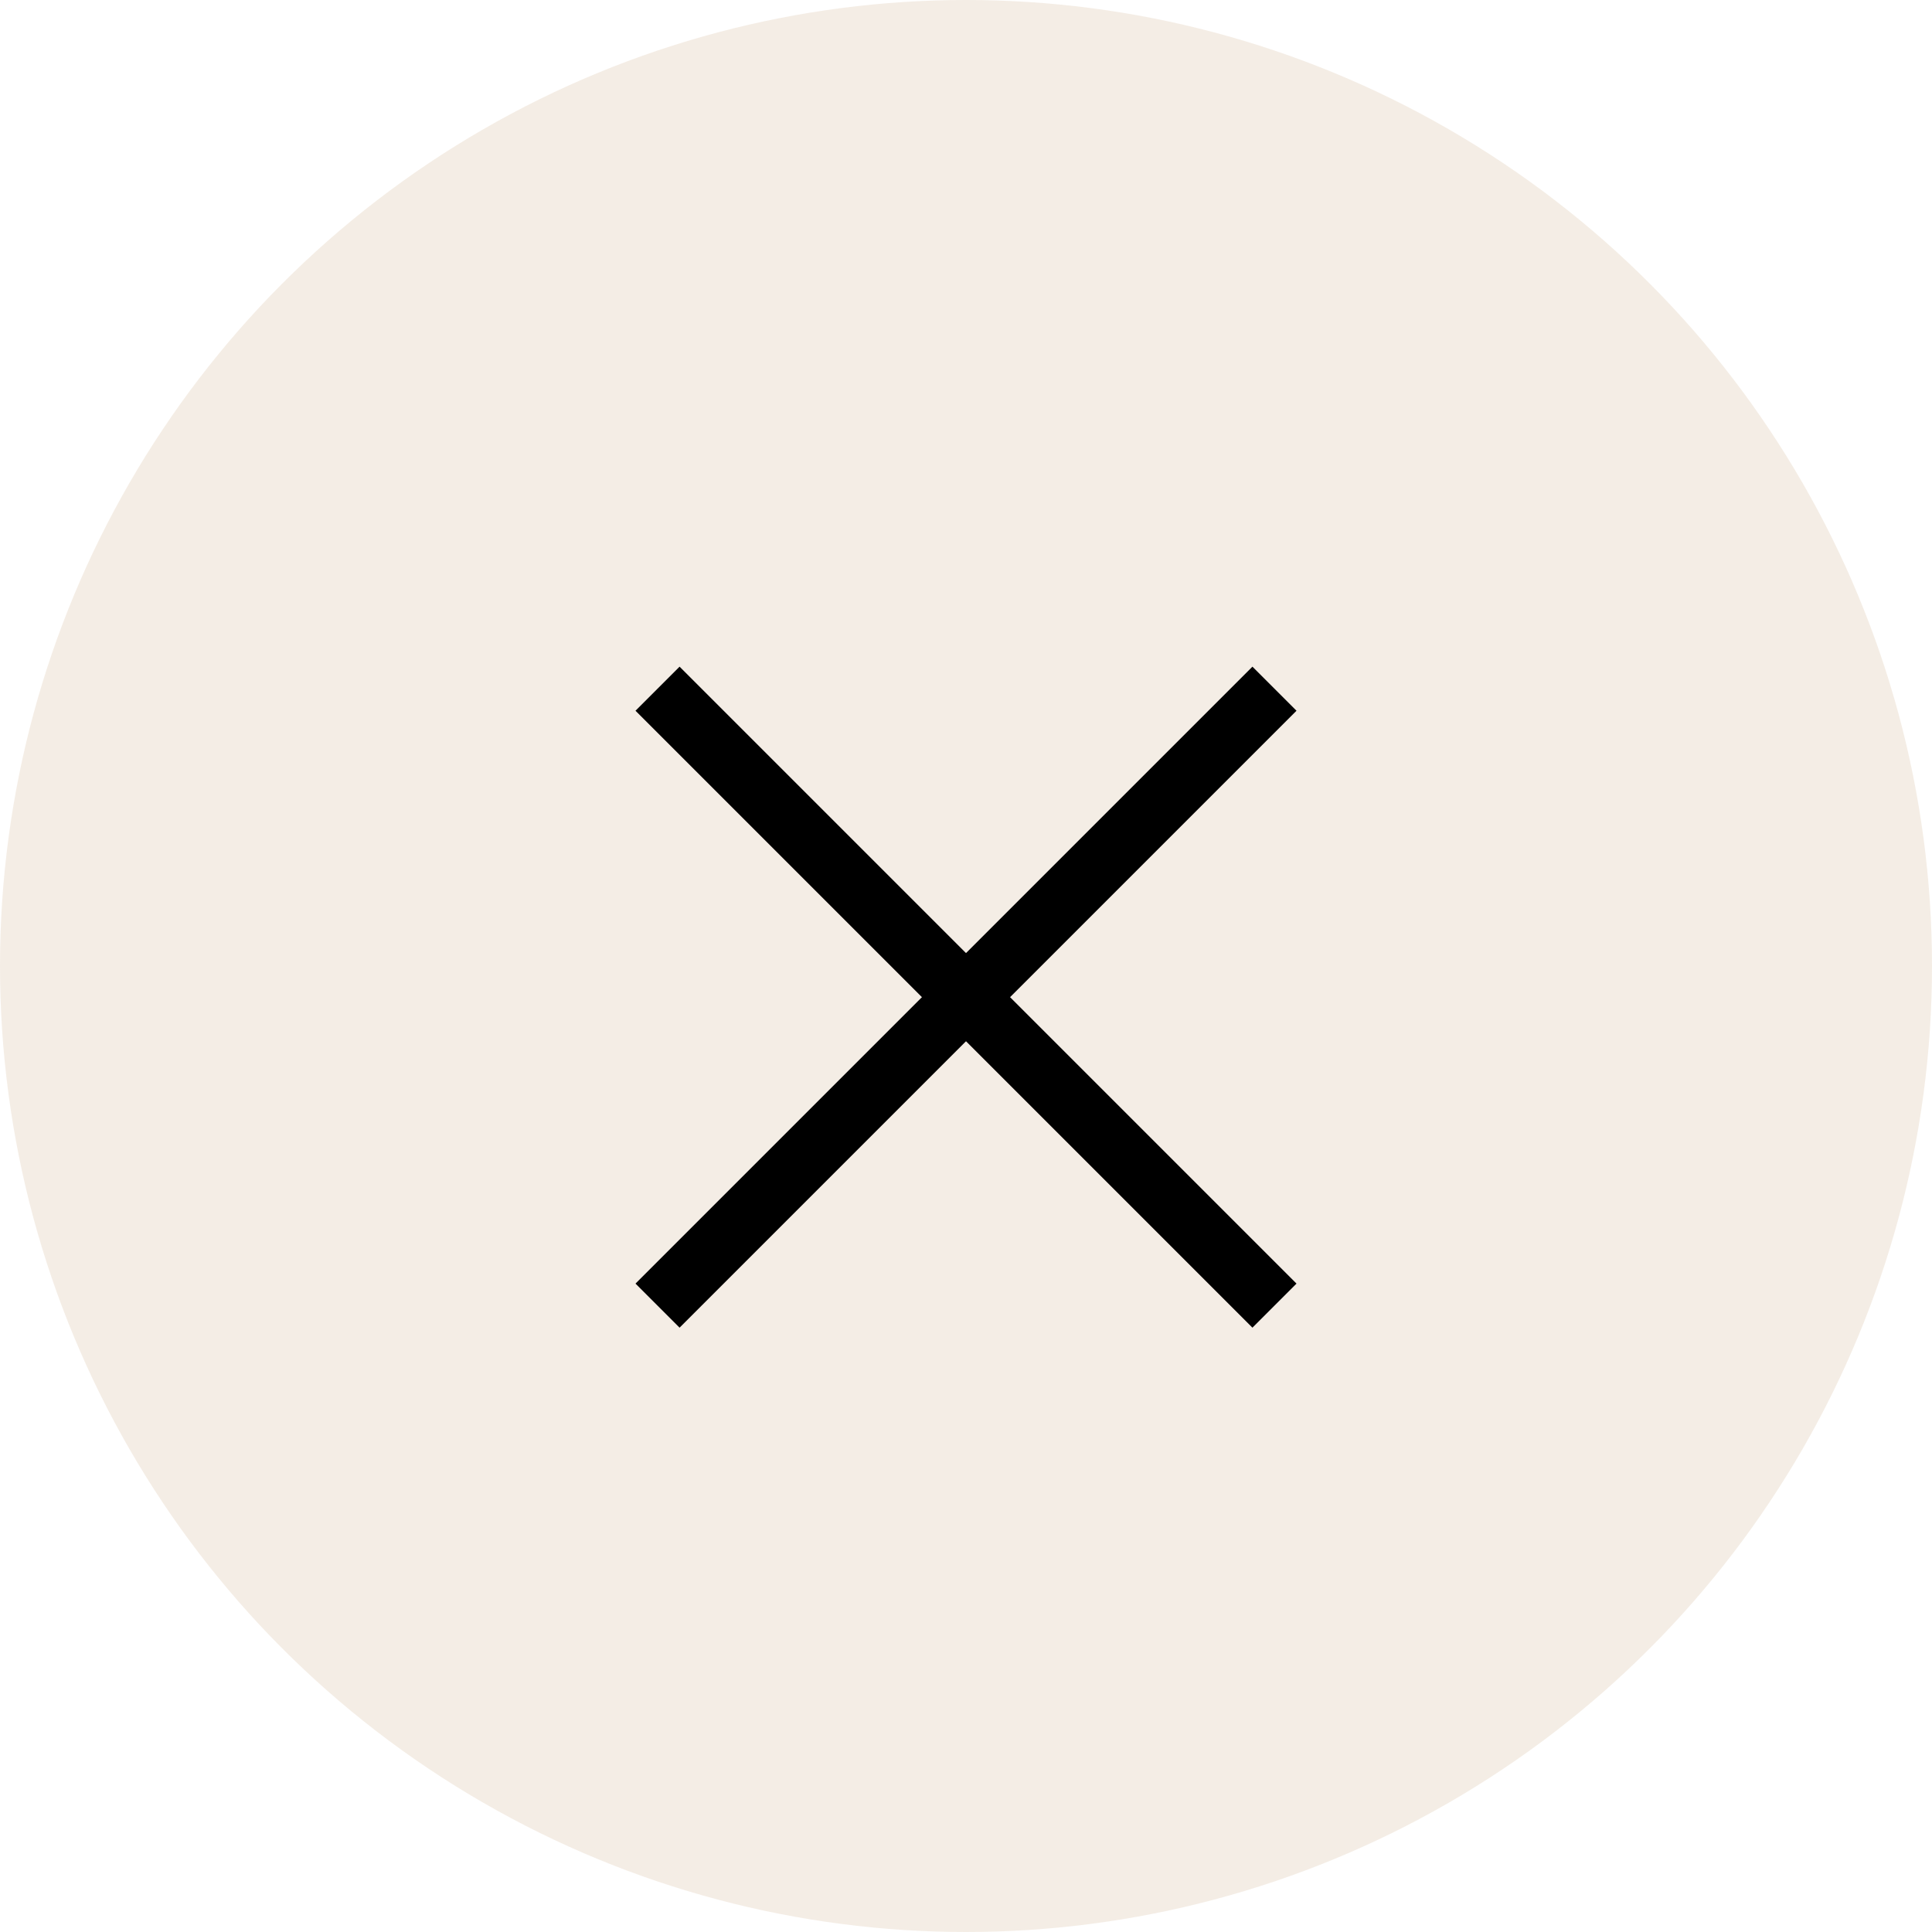
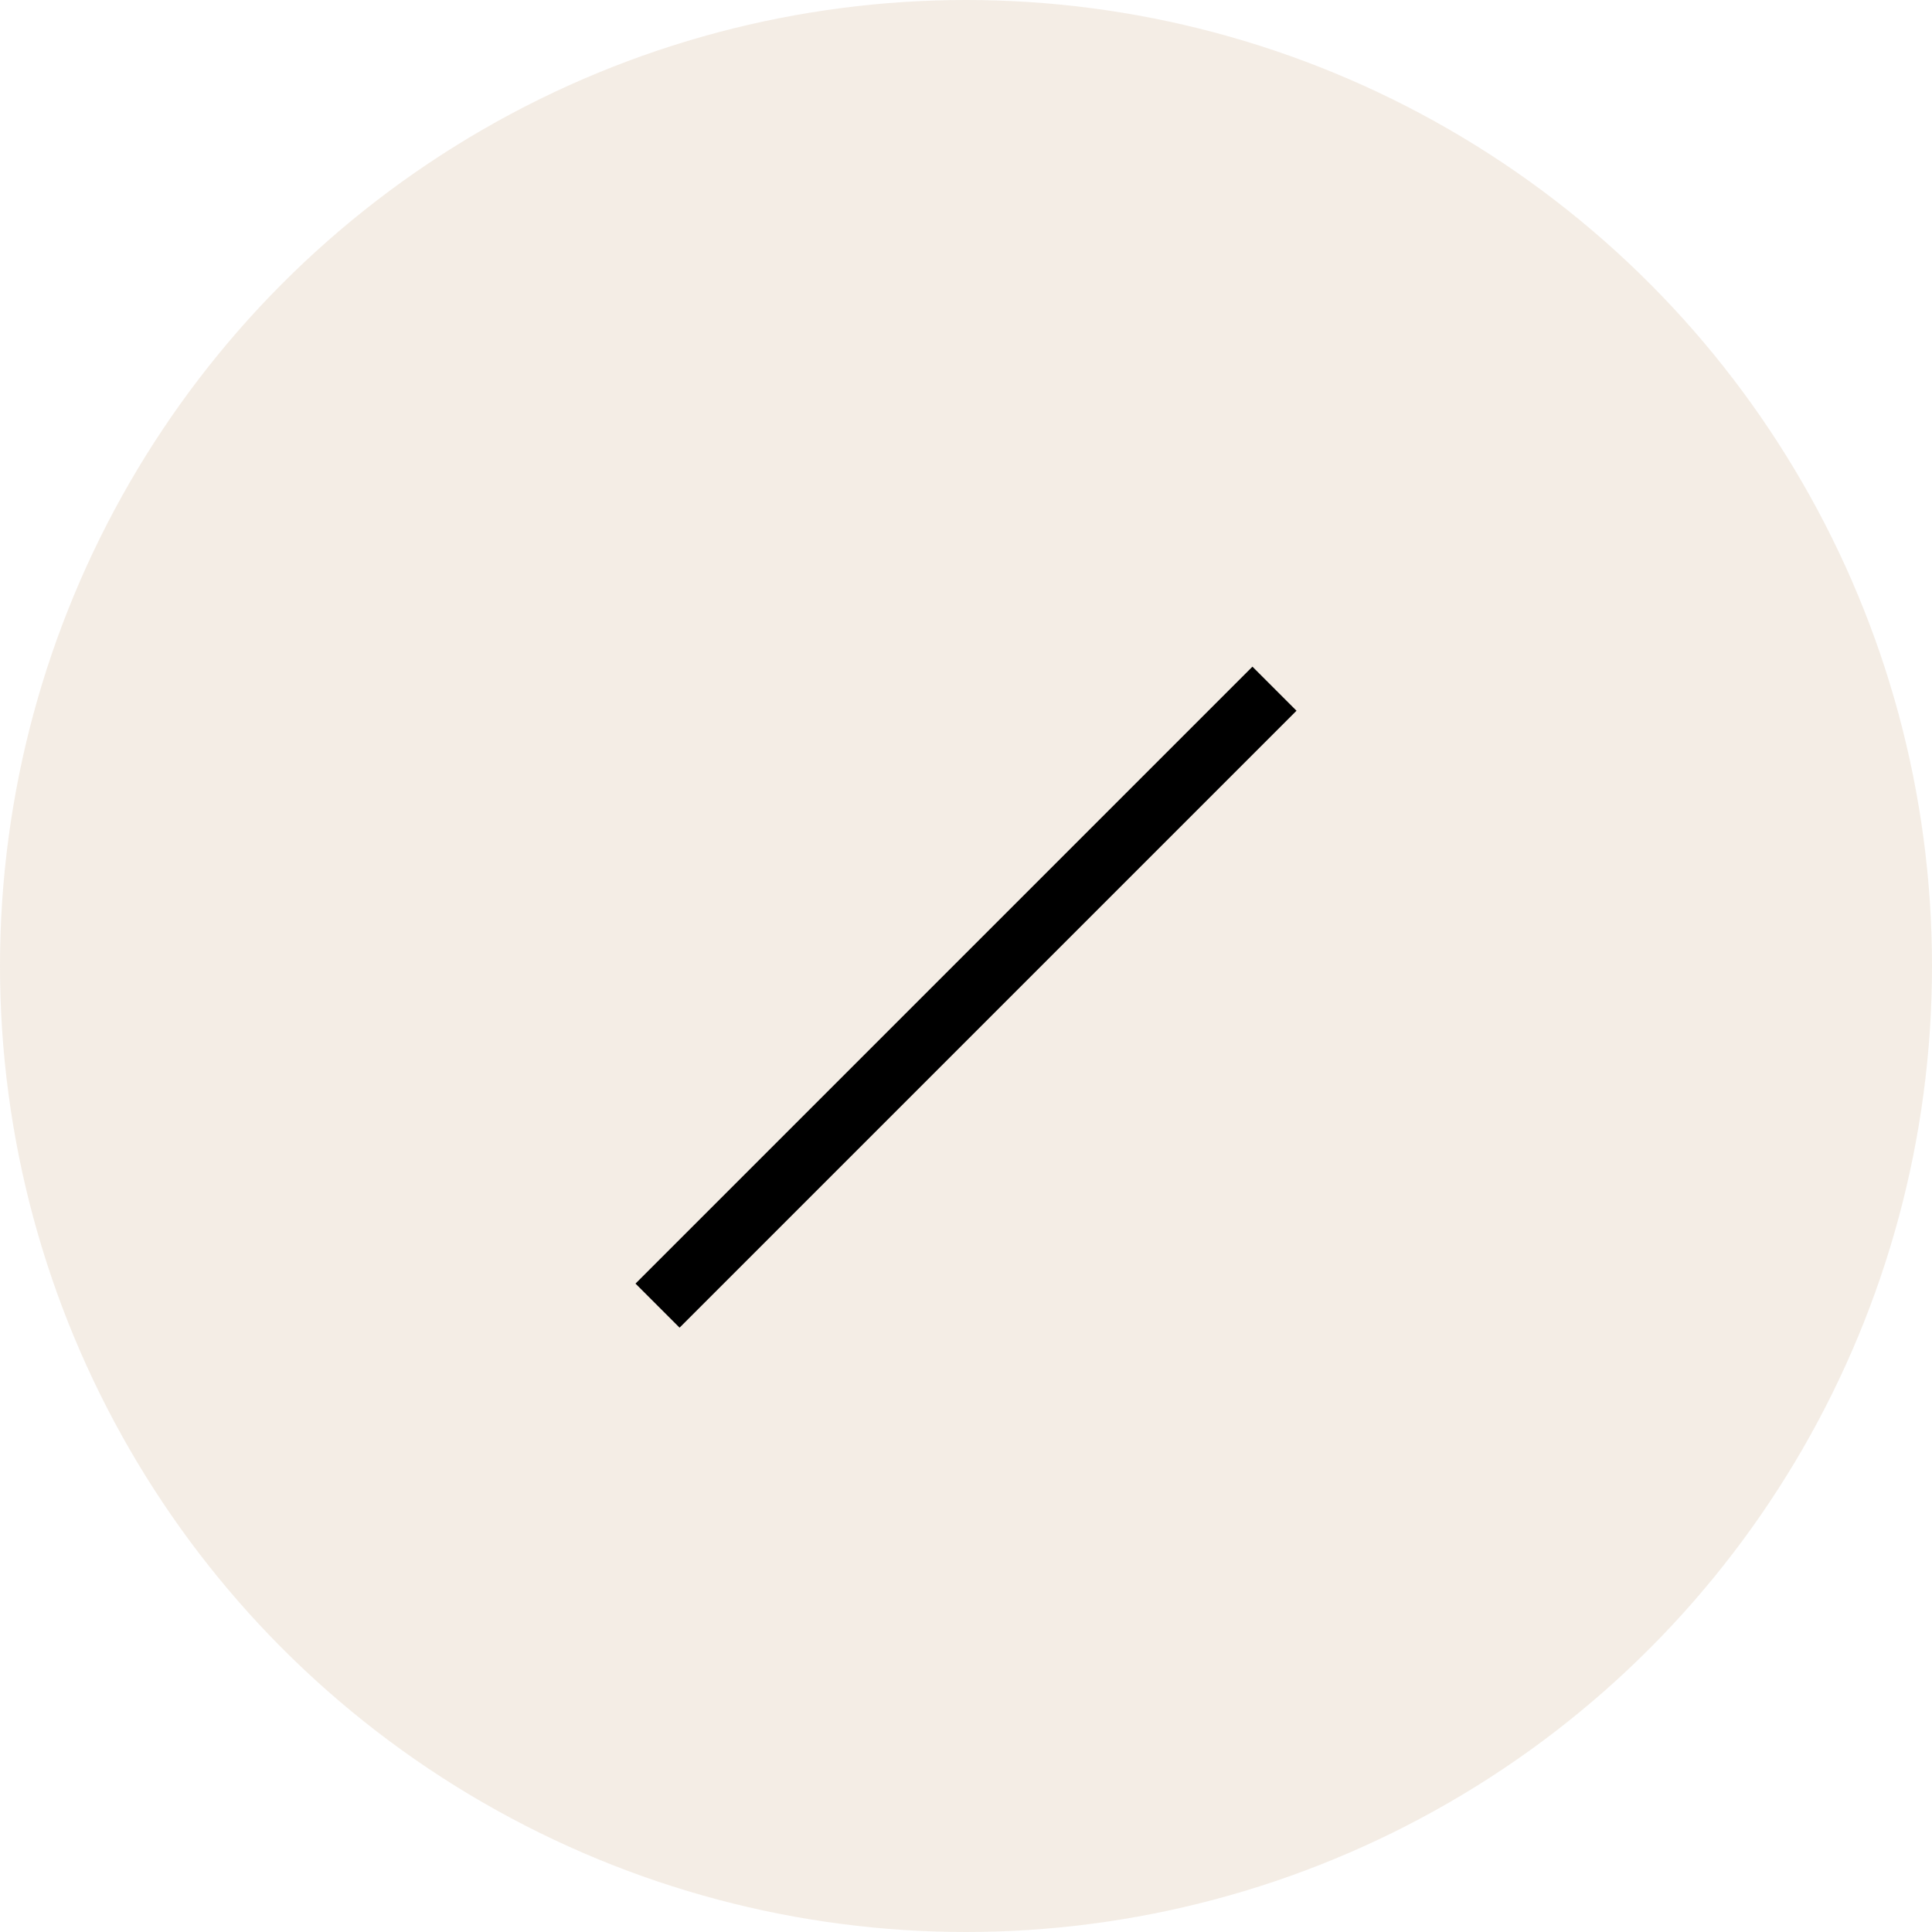
<svg xmlns="http://www.w3.org/2000/svg" width="31" height="31" viewBox="0 0 31 31" fill="none">
  <circle cx="15.5" cy="15.5" r="15.5" fill="#D5B99B" fill-opacity="0.25" />
  <path d="M20.096 11.404L10.904 20.596" stroke="black" stroke-linecap="square" />
-   <path d="M10.904 11.404L20.096 20.596" stroke="black" stroke-linecap="square" />
</svg>